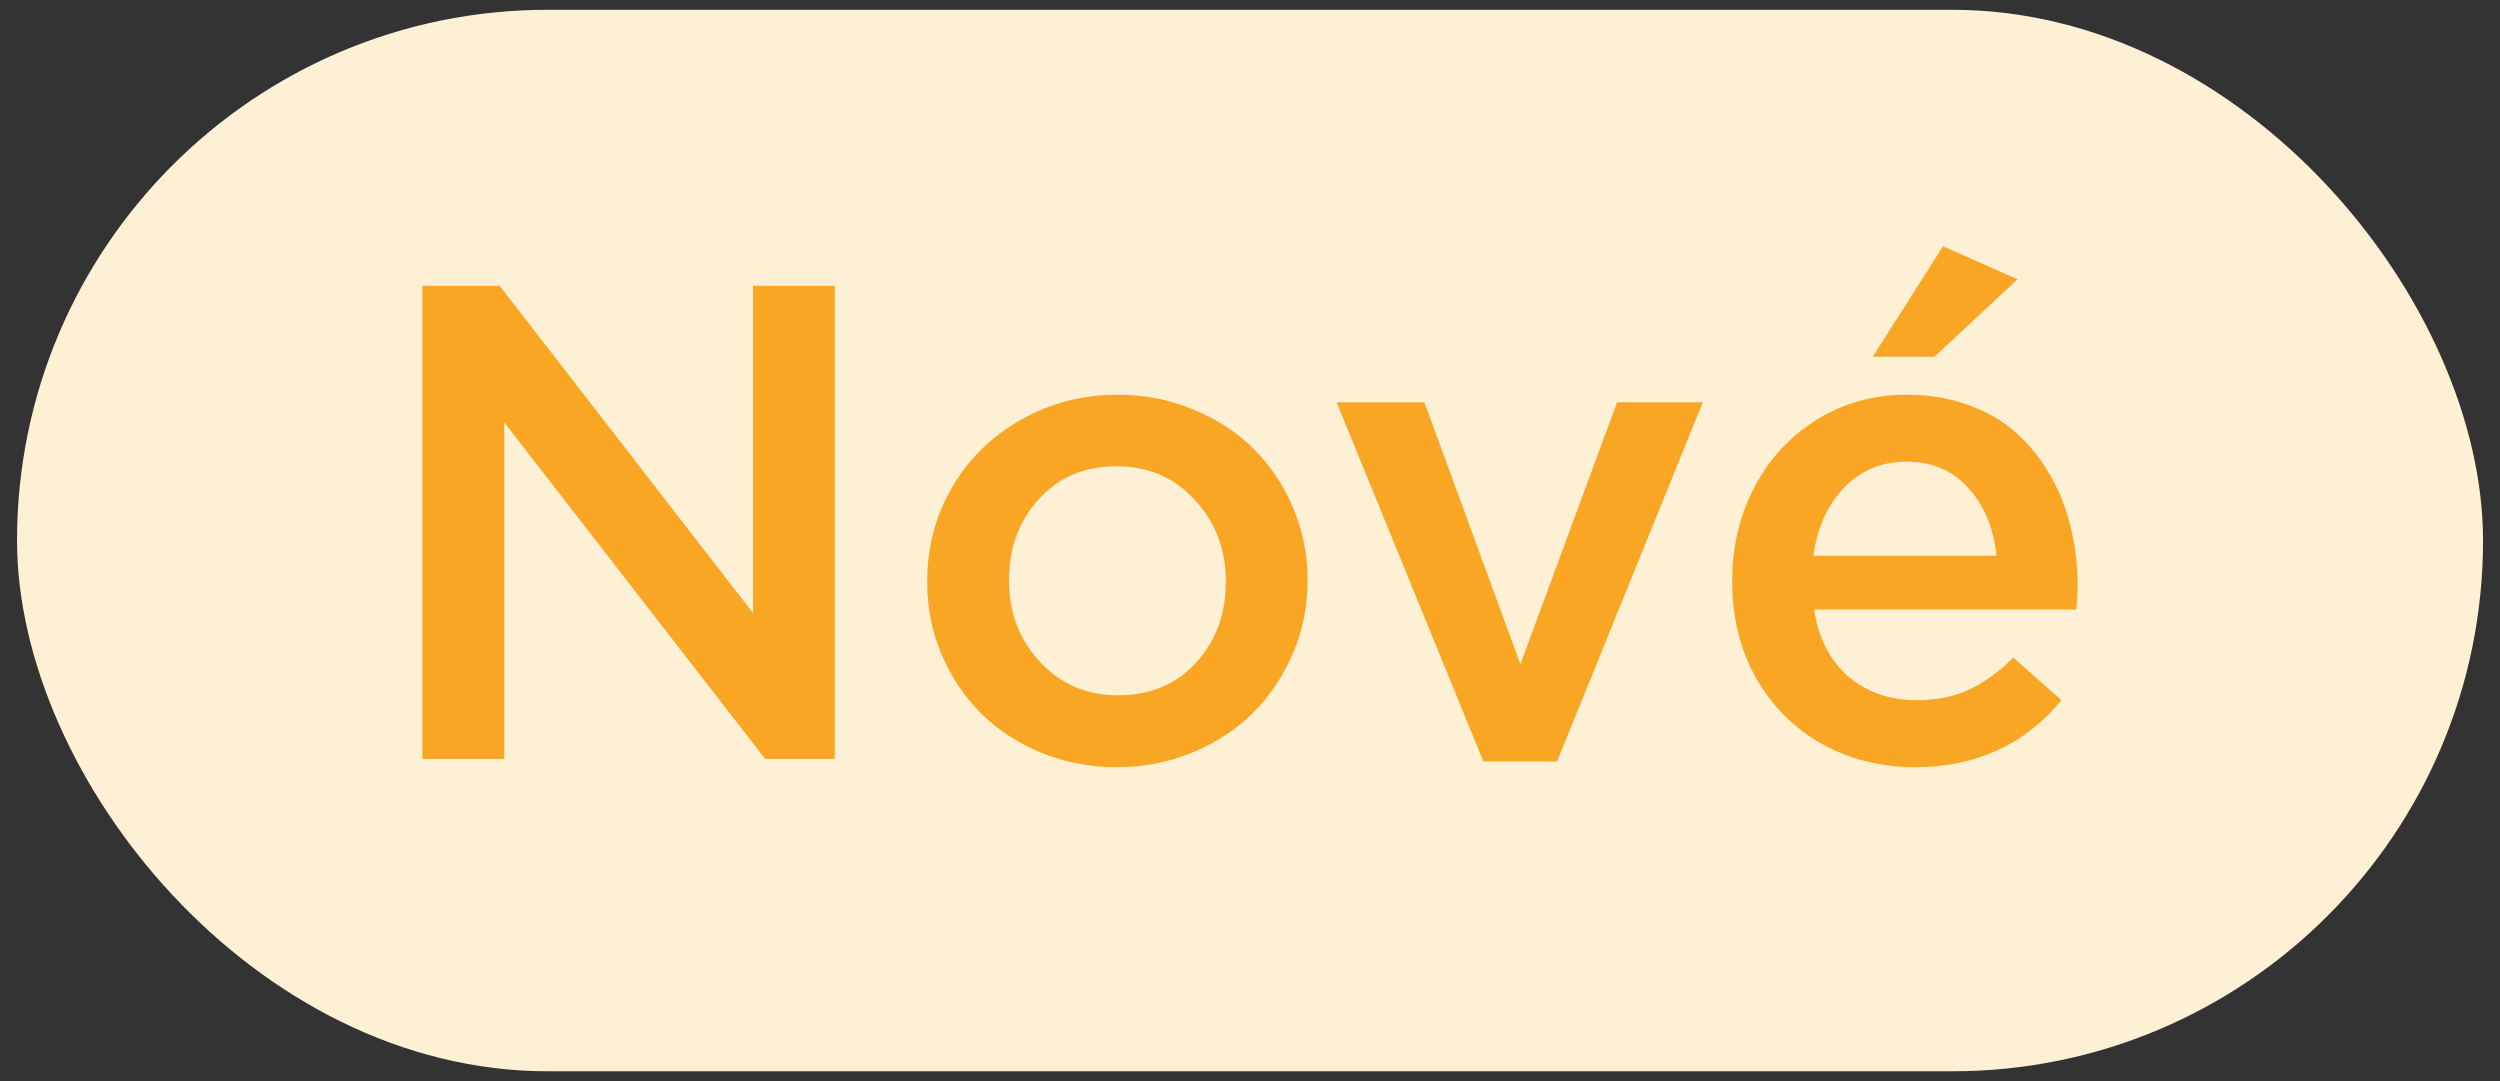
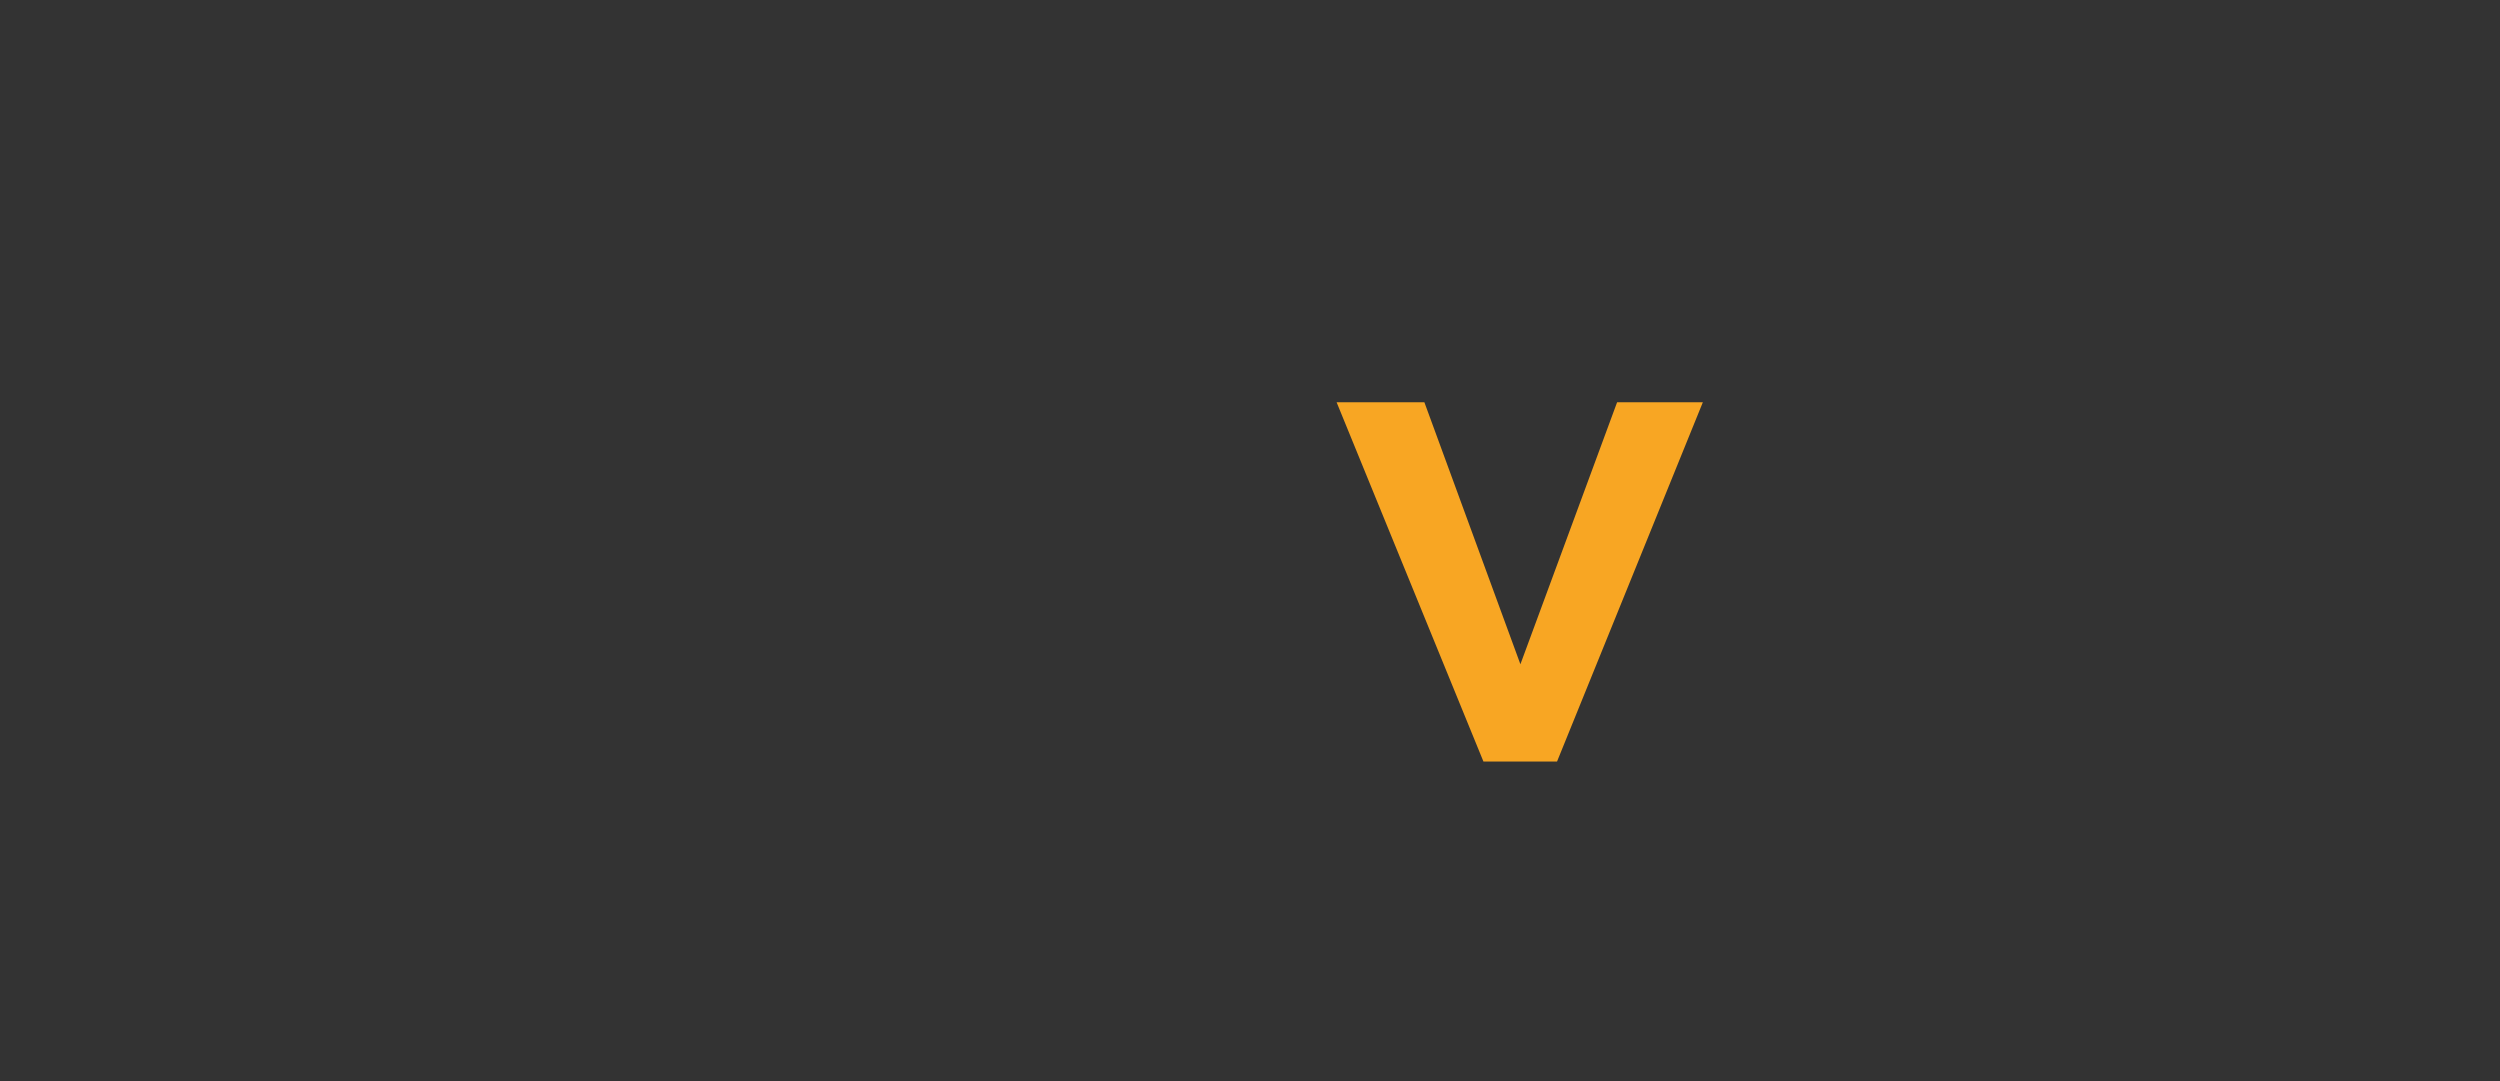
<svg xmlns="http://www.w3.org/2000/svg" width="37" height="16" viewBox="0 0 37 16" fill="none">
  <rect x="0" y="0" width="37" height="16" fill="#333333" stroke="none" />
-   <rect x="0.252" y="0.145" width="36.497" height="15.71" rx="7.855" fill="#FDF0D5" />
-   <path d="M6.252 11.232V4.23H7.395L11.145 9.074V4.23H12.355V11.232H11.325L7.463 6.252V11.232H6.252Z" fill="#F8A623" />
-   <path d="M16.525 11.354C16.131 11.354 15.759 11.283 15.407 11.14C15.059 10.993 14.761 10.798 14.514 10.554C14.27 10.306 14.076 10.015 13.933 9.68C13.793 9.344 13.723 8.991 13.723 8.62V8.601C13.723 8.103 13.843 7.644 14.084 7.224C14.328 6.8 14.667 6.465 15.1 6.218C15.536 5.967 16.018 5.842 16.545 5.842C16.942 5.842 17.315 5.915 17.663 6.062C18.015 6.205 18.312 6.4 18.557 6.647C18.804 6.892 18.998 7.181 19.138 7.517C19.281 7.852 19.352 8.207 19.352 8.581V8.601C19.352 8.972 19.281 9.326 19.138 9.665C18.994 10 18.799 10.293 18.552 10.544C18.304 10.791 18.005 10.988 17.653 11.135C17.302 11.281 16.926 11.354 16.525 11.354ZM16.545 10.29C17.023 10.29 17.409 10.129 17.702 9.807C17.995 9.484 18.142 9.089 18.142 8.62V8.601C18.142 8.129 17.989 7.728 17.683 7.399C17.38 7.067 16.994 6.901 16.525 6.901C16.05 6.901 15.666 7.064 15.373 7.39C15.08 7.712 14.934 8.109 14.934 8.581V8.601C14.934 9.069 15.087 9.468 15.393 9.797C15.699 10.126 16.083 10.29 16.545 10.29Z" fill="#F8A623" />
  <path d="M21.955 11.271L19.782 5.954H21.081L22.502 9.831L23.933 5.954H25.202L23.044 11.271H21.955Z" fill="#F8A623" />
-   <path d="M27.717 5.28L28.757 3.645L29.86 4.133L28.63 5.28H27.717ZM28.347 11.354C27.839 11.354 27.38 11.241 26.97 11.013C26.56 10.785 26.234 10.461 25.993 10.041C25.756 9.621 25.637 9.144 25.637 8.61V8.591C25.637 8.09 25.746 7.631 25.964 7.214C26.182 6.794 26.49 6.46 26.887 6.213C27.284 5.965 27.728 5.842 28.22 5.842C28.549 5.842 28.851 5.892 29.128 5.993C29.405 6.091 29.641 6.228 29.836 6.403C30.035 6.579 30.202 6.787 30.339 7.028C30.479 7.266 30.581 7.525 30.646 7.805C30.715 8.085 30.749 8.378 30.749 8.684C30.749 8.745 30.742 8.858 30.73 9.021H26.848C26.913 9.444 27.082 9.774 27.355 10.012C27.632 10.246 27.969 10.363 28.366 10.363C28.653 10.363 28.908 10.313 29.133 10.212C29.357 10.108 29.579 9.948 29.797 9.733L30.51 10.363C29.963 11.024 29.242 11.354 28.347 11.354ZM26.838 8.225H29.548C29.506 7.814 29.367 7.481 29.133 7.224C28.902 6.963 28.594 6.833 28.21 6.833C27.845 6.833 27.539 6.962 27.292 7.219C27.048 7.473 26.896 7.808 26.838 8.225Z" fill="#F8A623" />
</svg>